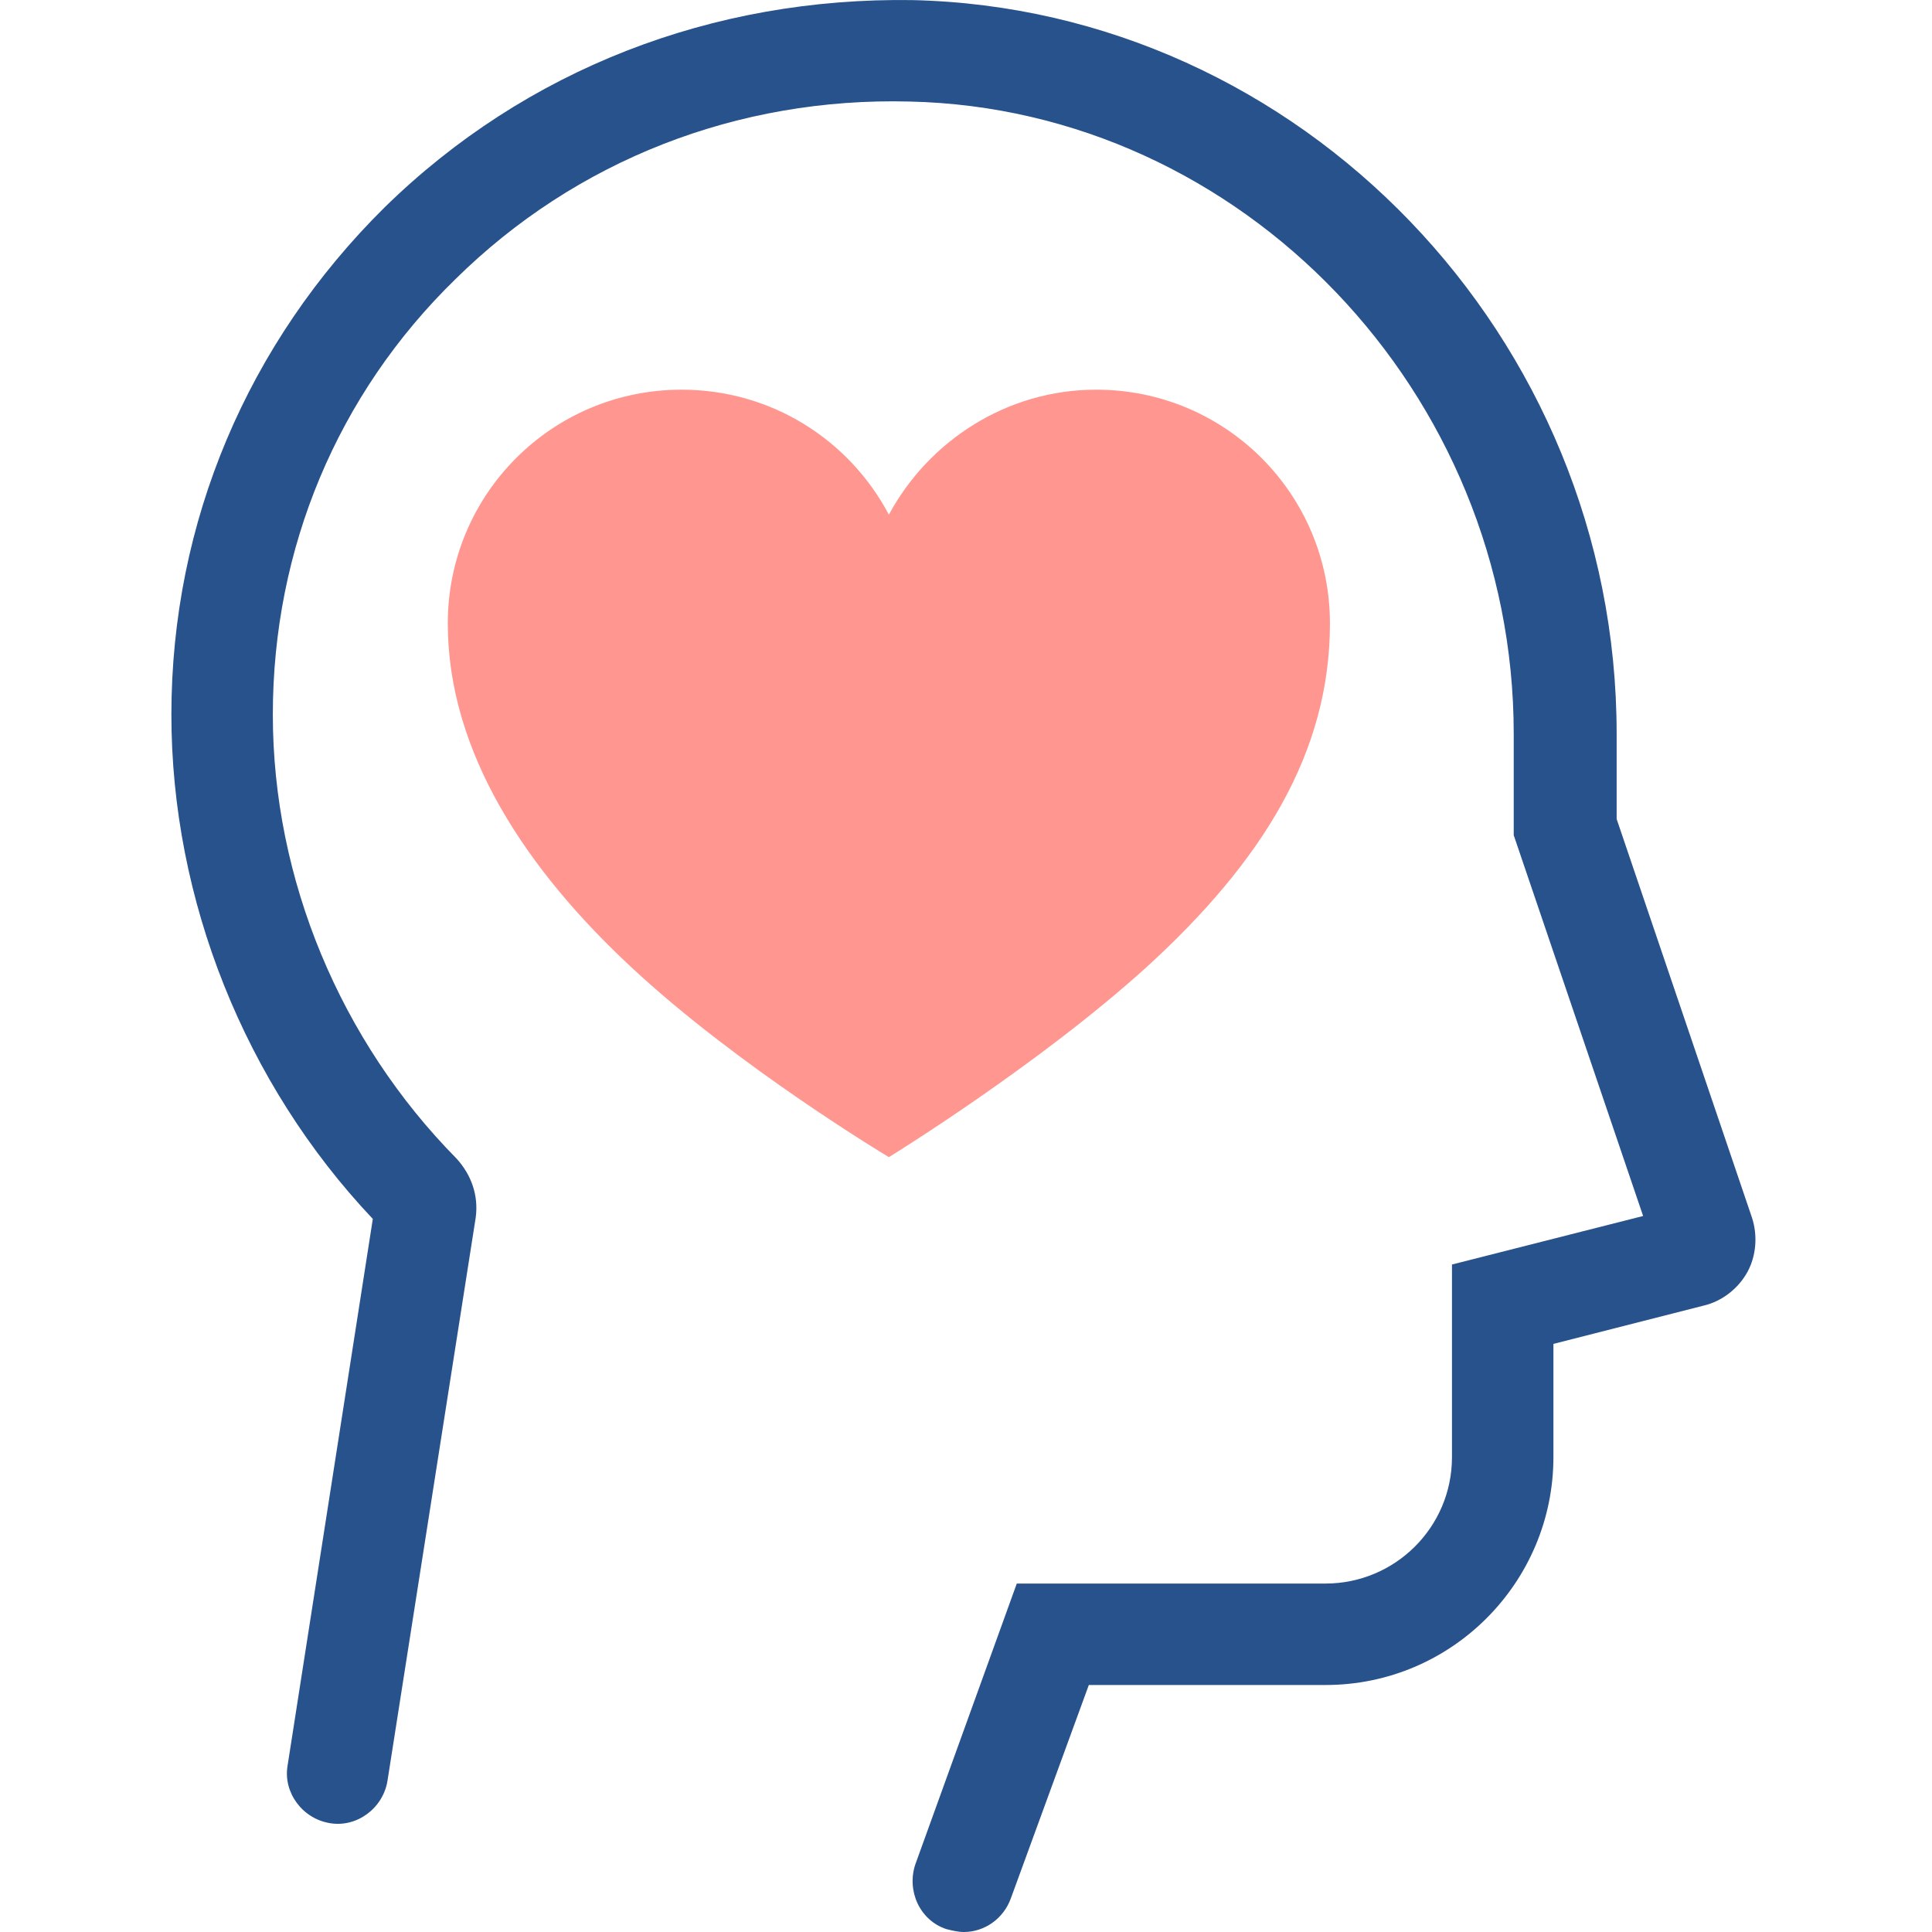
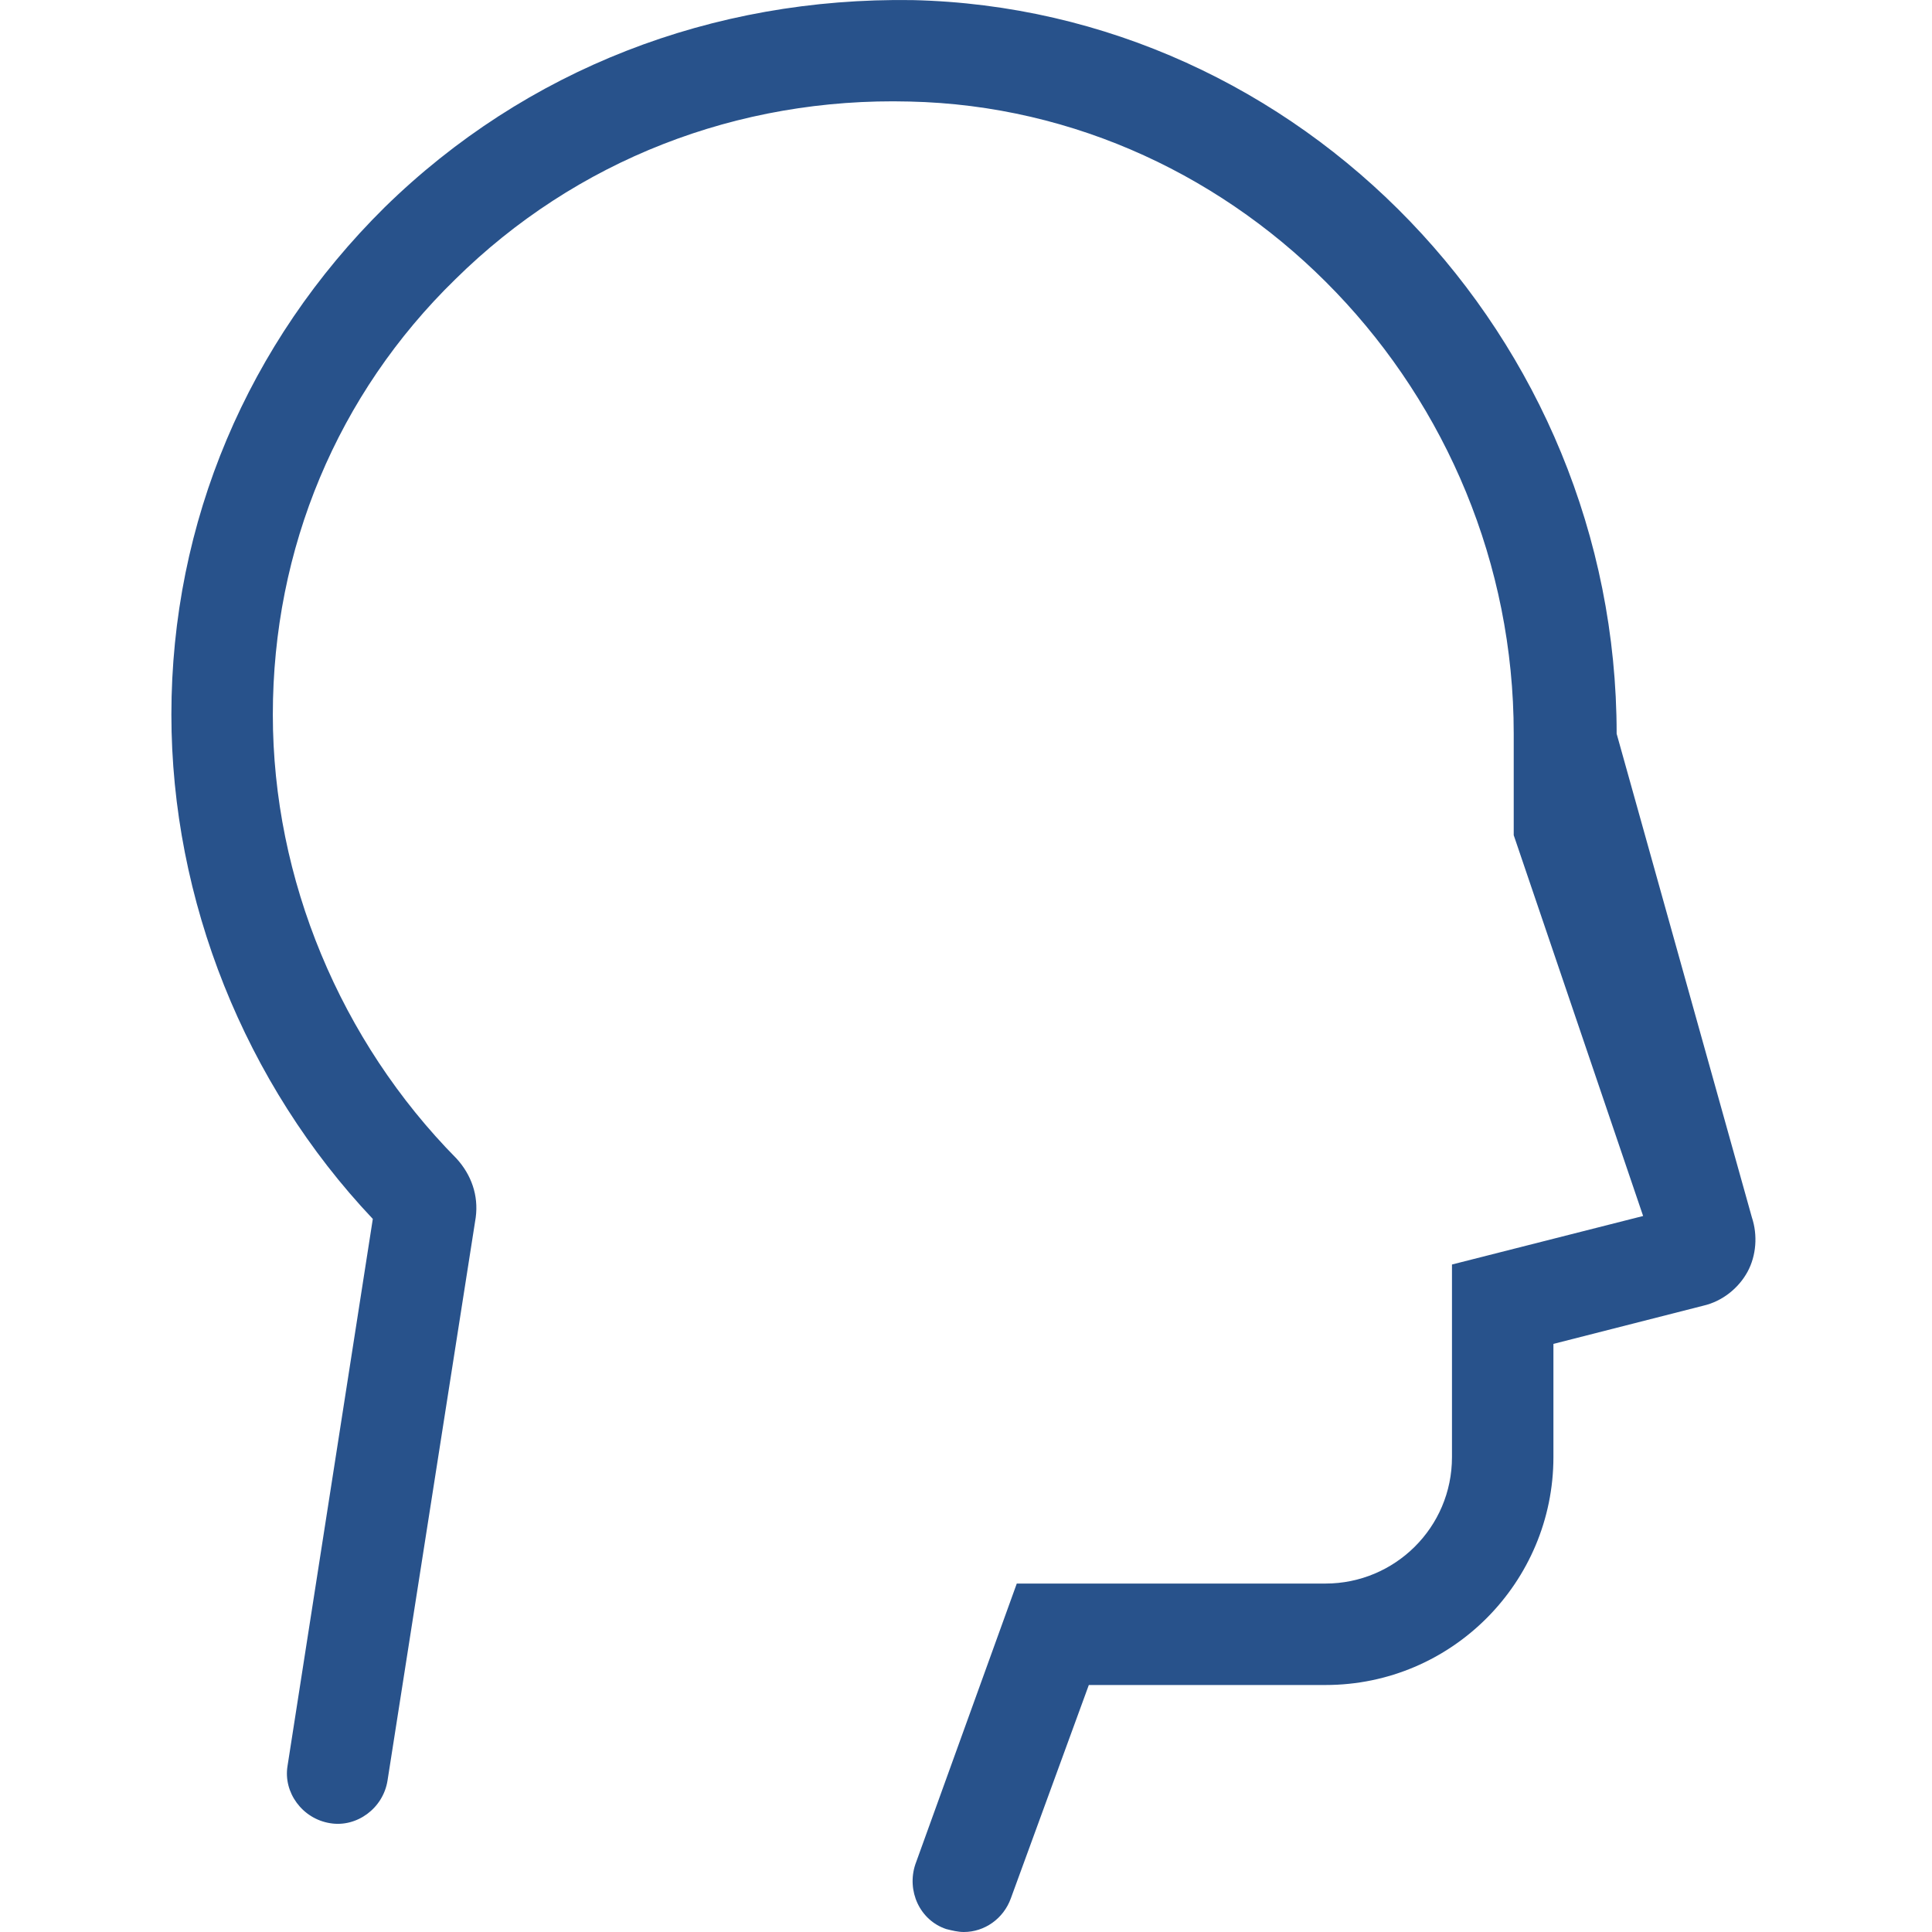
<svg xmlns="http://www.w3.org/2000/svg" width="124" height="124" viewBox="0 0 124 124" fill="none">
  <rect width="124" height="124" fill="white" />
-   <path d="M70.355 25.01C64.599 25.01 59.597 28.312 57.05 33.031C54.502 28.218 49.5 25.01 43.744 25.01C35.44 25.01 28.74 31.71 28.74 40.014C28.74 48.318 33.836 55.867 40.536 62.095C47.424 68.512 57.05 74.268 57.05 74.268C57.05 74.268 66.58 68.417 73.563 62.095C81.018 55.301 85.359 48.318 85.359 40.014C85.359 31.71 78.659 25.01 70.355 25.01Z" fill="#FF9790" />
-   <path d="M61.862 124C61.485 124 61.107 123.906 60.73 123.811C59.031 123.245 58.182 121.358 58.748 119.659L65.259 101.636H85.076C89.511 101.636 93.191 98.05 93.191 93.52V81.159L105.459 78.045L97.154 53.604V47.093C97.154 25.201 79.697 6.988 58.371 6.517C47.33 6.234 36.95 10.291 29.212 17.935C21.663 25.295 17.511 35.203 17.511 45.867C17.511 56.435 21.852 66.815 29.307 74.365C30.25 75.403 30.722 76.724 30.533 78.139L24.872 114.28C24.588 116.073 22.89 117.3 21.191 117.017C19.398 116.734 18.172 115.035 18.455 113.337L23.928 78.233C15.718 69.552 11 57.756 11 45.867C11 33.505 15.907 21.992 24.683 13.311C33.742 4.441 45.726 -0.183 58.56 0.006C83.472 0.572 103.76 21.615 103.76 47.093V52.566L112.441 78.139C112.819 79.271 112.724 80.593 112.158 81.63C111.592 82.668 110.554 83.518 109.327 83.801L99.702 86.254V93.52C99.702 101.541 93.191 108.147 85.076 108.147H69.883L64.882 121.83C64.41 123.151 63.184 124 61.862 124Z" fill="#28528B" />
+   <path d="M61.862 124C61.485 124 61.107 123.906 60.73 123.811C59.031 123.245 58.182 121.358 58.748 119.659L65.259 101.636H85.076C89.511 101.636 93.191 98.05 93.191 93.52V81.159L105.459 78.045L97.154 53.604V47.093C97.154 25.201 79.697 6.988 58.371 6.517C47.33 6.234 36.95 10.291 29.212 17.935C21.663 25.295 17.511 35.203 17.511 45.867C17.511 56.435 21.852 66.815 29.307 74.365C30.25 75.403 30.722 76.724 30.533 78.139L24.872 114.28C24.588 116.073 22.89 117.3 21.191 117.017C19.398 116.734 18.172 115.035 18.455 113.337L23.928 78.233C15.718 69.552 11 57.756 11 45.867C11 33.505 15.907 21.992 24.683 13.311C33.742 4.441 45.726 -0.183 58.56 0.006C83.472 0.572 103.76 21.615 103.76 47.093L112.441 78.139C112.819 79.271 112.724 80.593 112.158 81.63C111.592 82.668 110.554 83.518 109.327 83.801L99.702 86.254V93.52C99.702 101.541 93.191 108.147 85.076 108.147H69.883L64.882 121.83C64.41 123.151 63.184 124 61.862 124Z" fill="#28528B" />
</svg>